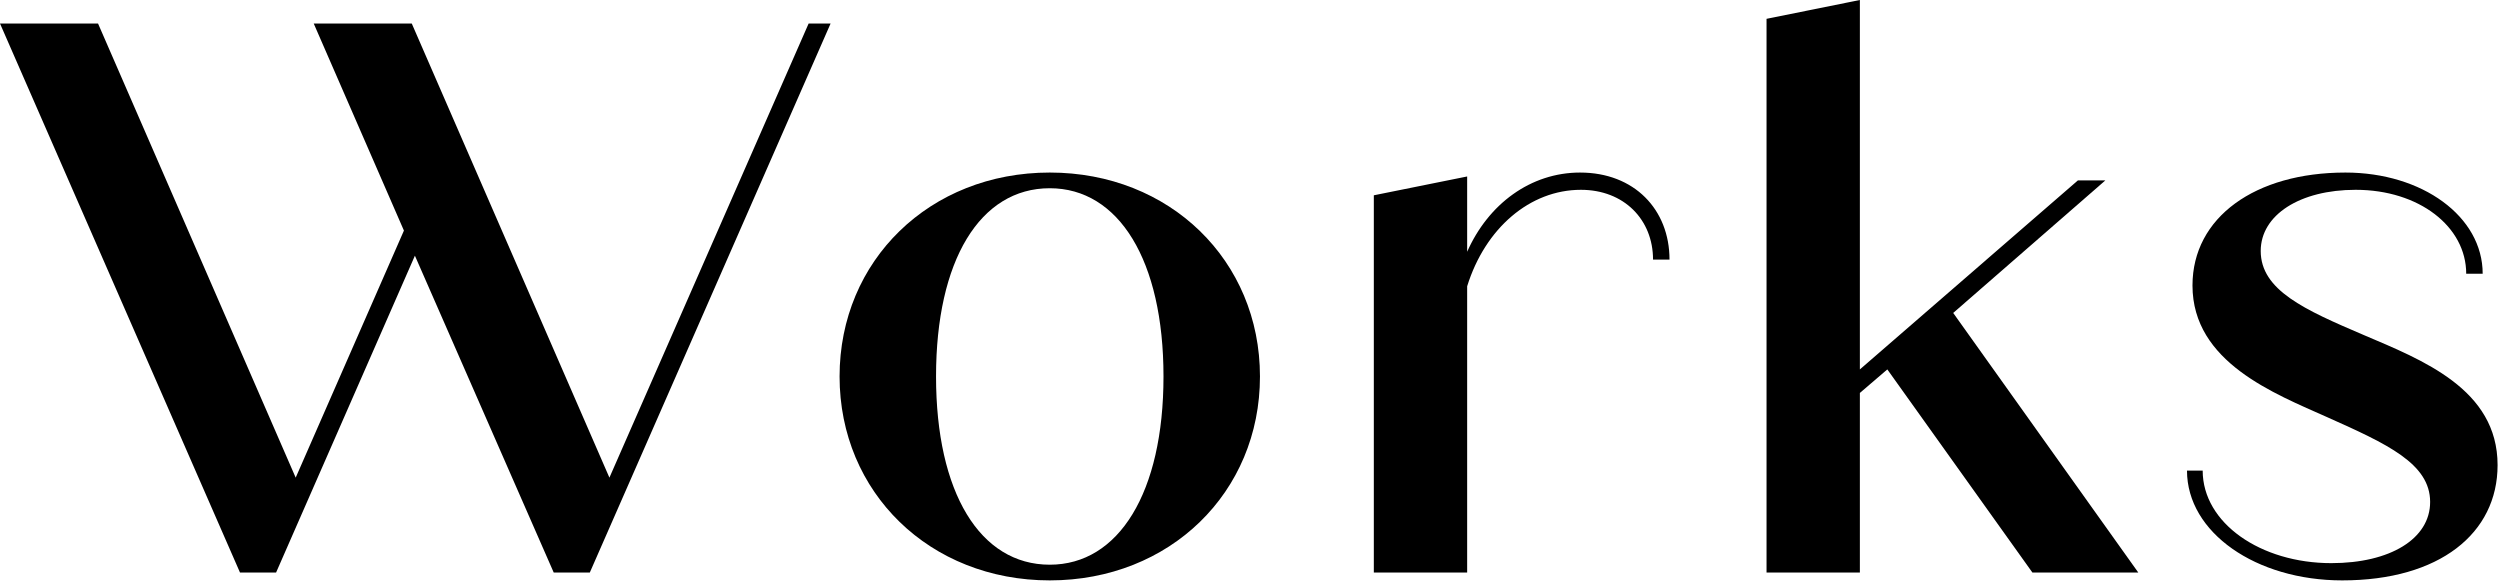
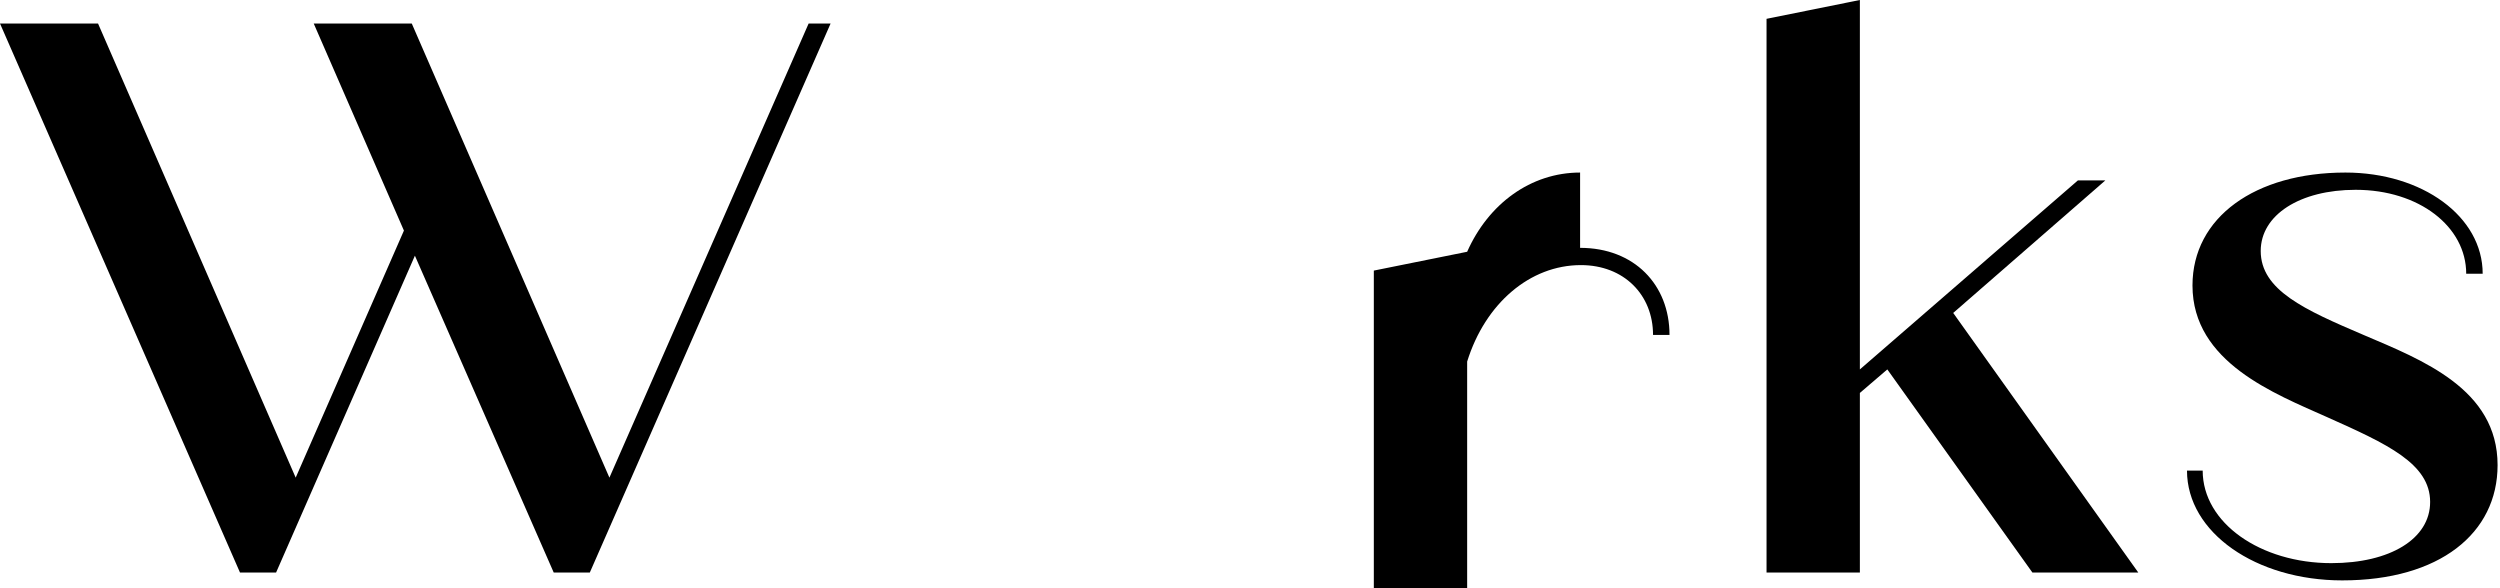
<svg xmlns="http://www.w3.org/2000/svg" fill="none" height="36" viewBox="0 0 153 36" width="153">
  <g fill="#000">
    <path d="m49.488 1.44-12.192 27.792-12.096-27.792h-6l5.52 12.672-6.624 15.12-12.096-27.792h-6l14.688 33.6h2.208l8.496-19.392 8.496 19.392h2.208l14.736-33.6z" />
-     <path d="m64.246 35.52c7.344 0 12.864-5.376 12.864-12.48s-5.52-12.48-12.864-12.48-12.864 5.376-12.864 12.48 5.52 12.48 12.864 12.48zm0-.96c-4.272 0-6.96-4.416-6.96-11.52s2.688-11.52 6.96-11.52c4.224 0 6.96 4.416 6.96 11.52s-2.736 11.52-6.96 11.52z" />
-     <path d="m96.702 10.56c-3.024 0-5.616 1.92-6.912 4.848v-4.608l-5.712 1.152v23.088h5.712v-17.52c1.104-3.552 3.84-5.904 6.96-5.904 2.64 0 4.416 1.824 4.416 4.272h1.008c0-3.072-2.16-5.328-5.472-5.328z" />
+     <path d="m96.702 10.56c-3.024 0-5.616 1.92-6.912 4.848l-5.712 1.152v23.088h5.712v-17.52c1.104-3.552 3.84-5.904 6.96-5.904 2.64 0 4.416 1.824 4.416 4.272h1.008c0-3.072-2.16-5.328-5.472-5.328z" />
    <path d="m124.384 35.04h6.48l-11.328-15.888 9.312-8.112h-1.68l-13.344 11.568v-22.608l-5.712 1.152v33.888h5.712v-10.992l1.68-1.44z" />
    <path d="m143.348 35.52c5.952 0 9.504-2.88 9.504-7.056 0-4.656-4.608-6.432-8.208-7.968s-6.288-2.736-6.288-5.136c0-2.208 2.4-3.744 5.808-3.744 3.888 0 6.768 2.256 6.768 5.136h1.008c0-3.504-3.696-6.192-8.4-6.192-5.52 0-9.36 2.736-9.36 6.912 0 4.704 5.04 6.624 8.256 8.064 3.648 1.632 6.288 2.832 6.288 5.184 0 2.256-2.448 3.744-6.048 3.744-4.32 0-7.872-2.448-7.872-5.664h-.96c0 3.792 4.224 6.72 9.504 6.72z" />
  </g>
</svg>